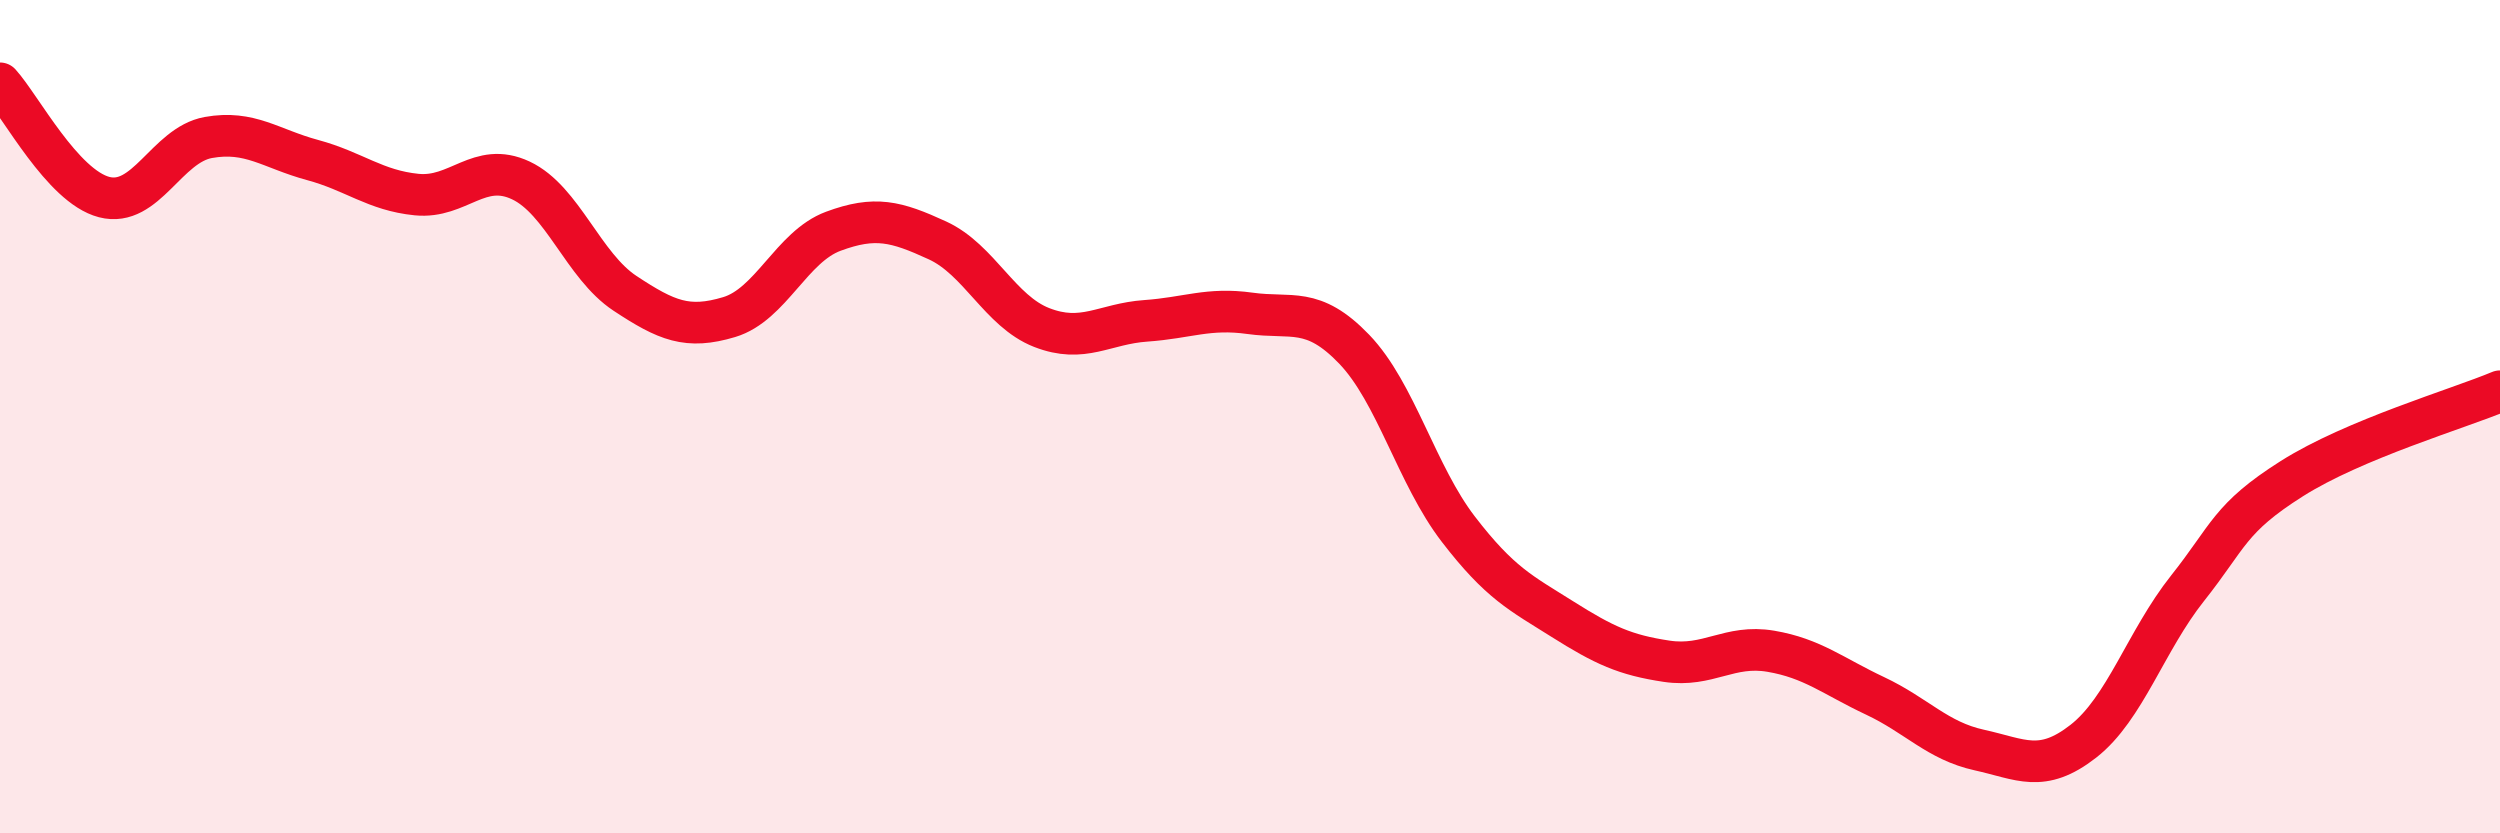
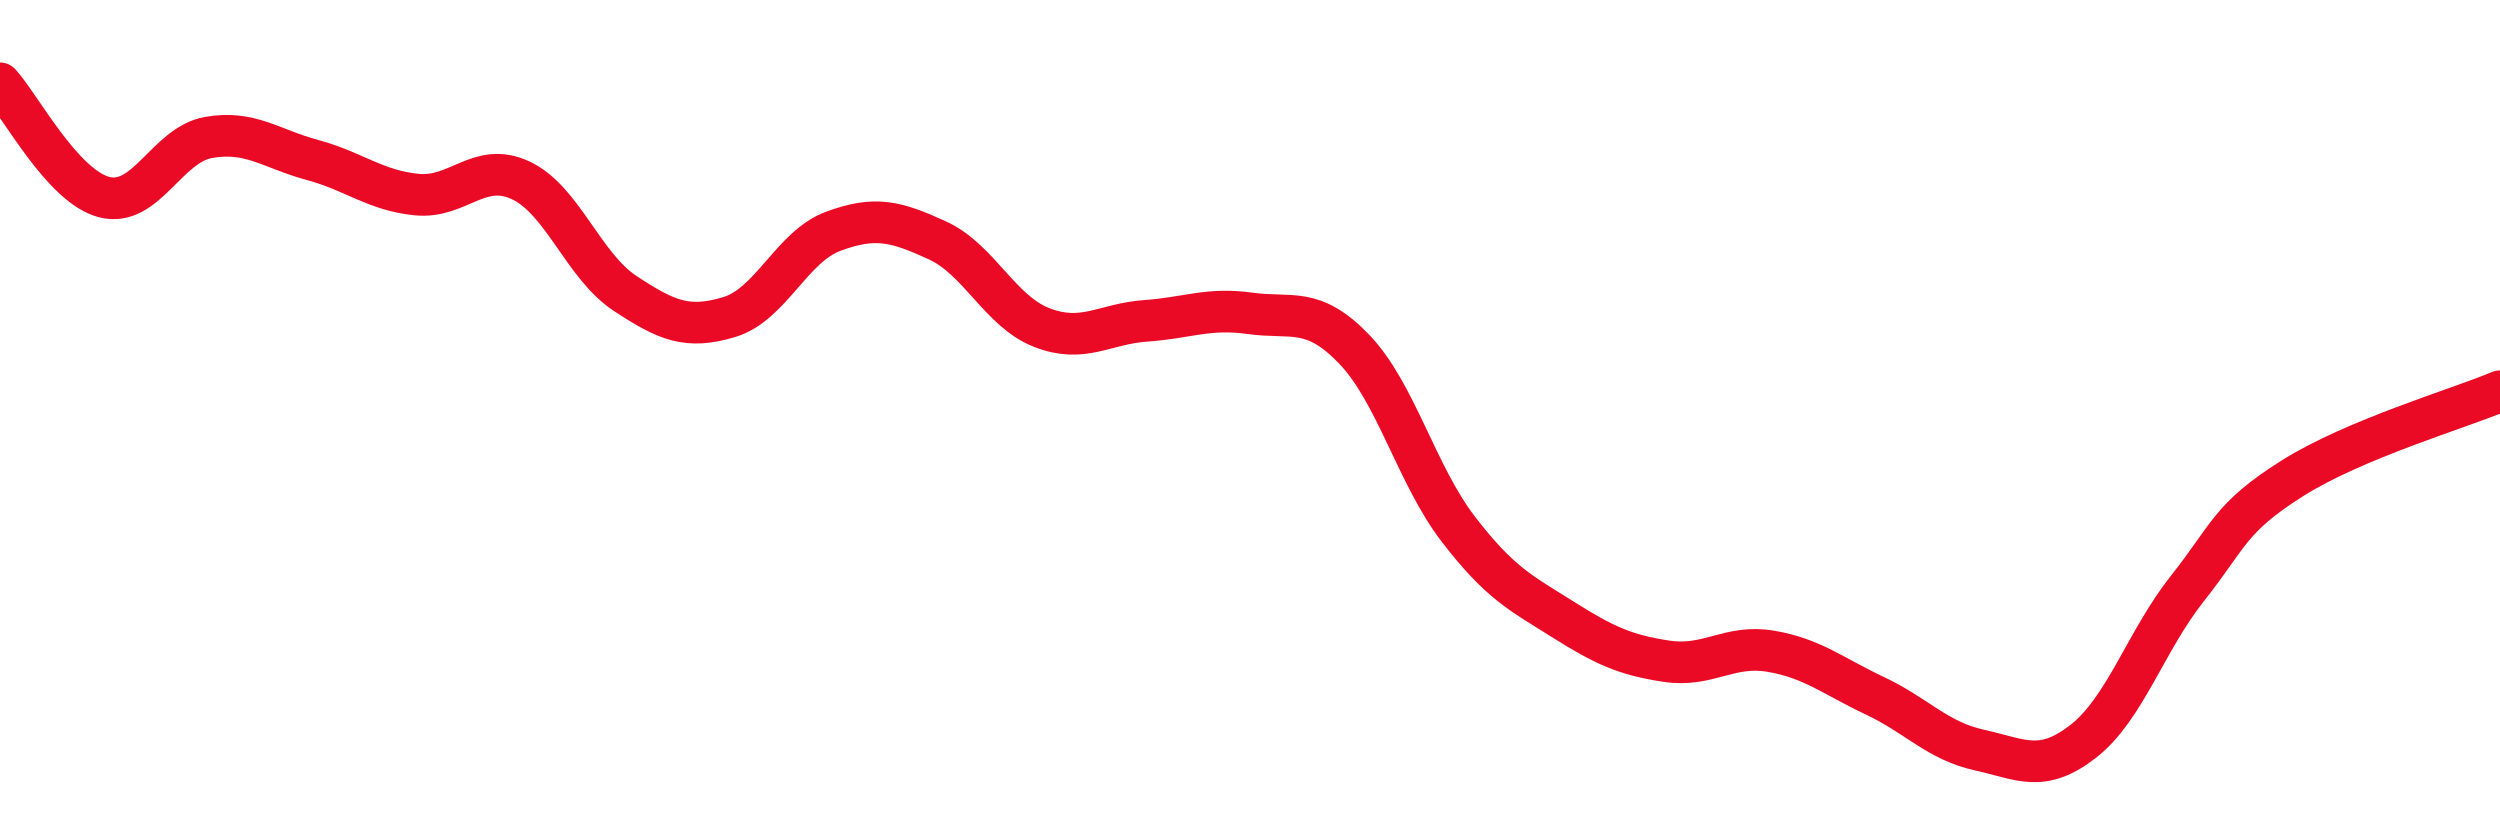
<svg xmlns="http://www.w3.org/2000/svg" width="60" height="20" viewBox="0 0 60 20">
-   <path d="M 0,2 C 0.5,2.55 1.5,4.47 2.5,4.73 C 3.5,4.99 4,3.48 5,3.3 C 6,3.12 6.5,3.57 7.5,3.84 C 8.5,4.11 9,4.57 10,4.67 C 11,4.77 11.5,3.86 12.5,4.33 C 13.5,4.8 14,6.38 15,7.04 C 16,7.7 16.5,7.91 17.5,7.61 C 18.5,7.31 19,5.92 20,5.55 C 21,5.18 21.5,5.31 22.5,5.77 C 23.5,6.23 24,7.47 25,7.86 C 26,8.25 26.5,7.77 27.5,7.7 C 28.5,7.63 29,7.38 30,7.52 C 31,7.66 31.5,7.34 32.5,8.38 C 33.5,9.42 34,11.4 35,12.7 C 36,14 36.5,14.23 37.5,14.86 C 38.5,15.49 39,15.72 40,15.87 C 41,16.02 41.5,15.46 42.5,15.63 C 43.5,15.8 44,16.23 45,16.7 C 46,17.17 46.5,17.78 47.5,18 C 48.5,18.22 49,18.57 50,17.79 C 51,17.01 51.5,15.38 52.5,14.12 C 53.5,12.86 53.5,12.44 55,11.49 C 56.5,10.54 59,9.81 60,9.39L60 20L0 20Z" fill="#EB0A25" opacity="0.1" stroke-linecap="round" stroke-linejoin="round" />
  <path d="M 0,2 C 0.5,2.55 1.5,4.47 2.5,4.73 C 3.5,4.99 4,3.48 5,3.3 C 6,3.12 6.5,3.57 7.5,3.84 C 8.5,4.11 9,4.57 10,4.67 C 11,4.77 11.5,3.86 12.5,4.33 C 13.5,4.8 14,6.38 15,7.04 C 16,7.7 16.5,7.91 17.5,7.61 C 18.5,7.31 19,5.92 20,5.55 C 21,5.18 21.5,5.31 22.5,5.77 C 23.5,6.23 24,7.47 25,7.86 C 26,8.25 26.5,7.77 27.5,7.7 C 28.5,7.63 29,7.38 30,7.52 C 31,7.66 31.5,7.34 32.5,8.38 C 33.5,9.42 34,11.4 35,12.7 C 36,14 36.5,14.23 37.5,14.86 C 38.5,15.49 39,15.72 40,15.87 C 41,16.02 41.5,15.46 42.5,15.63 C 43.5,15.8 44,16.23 45,16.7 C 46,17.17 46.5,17.78 47.5,18 C 48.5,18.22 49,18.57 50,17.79 C 51,17.01 51.5,15.38 52.5,14.12 C 53.5,12.86 53.5,12.44 55,11.49 C 56.5,10.54 59,9.81 60,9.39" stroke="#EB0A25" stroke-width="1" fill="none" stroke-linecap="round" stroke-linejoin="round" />
</svg>